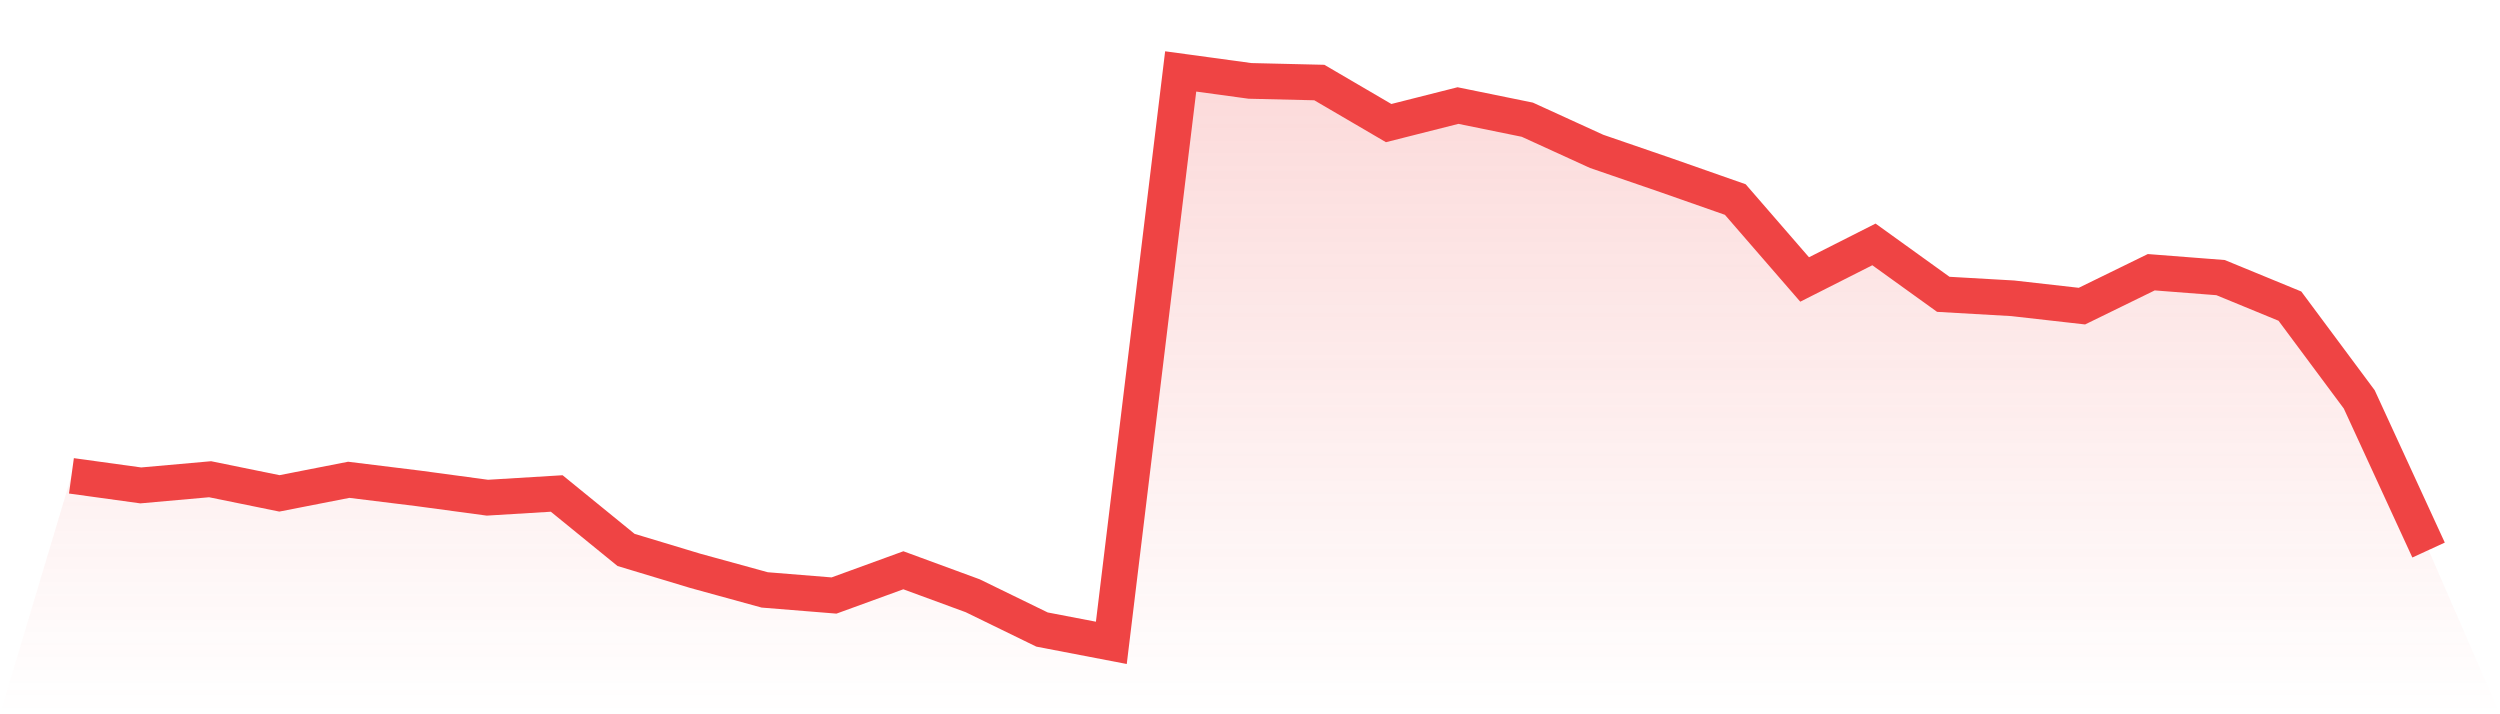
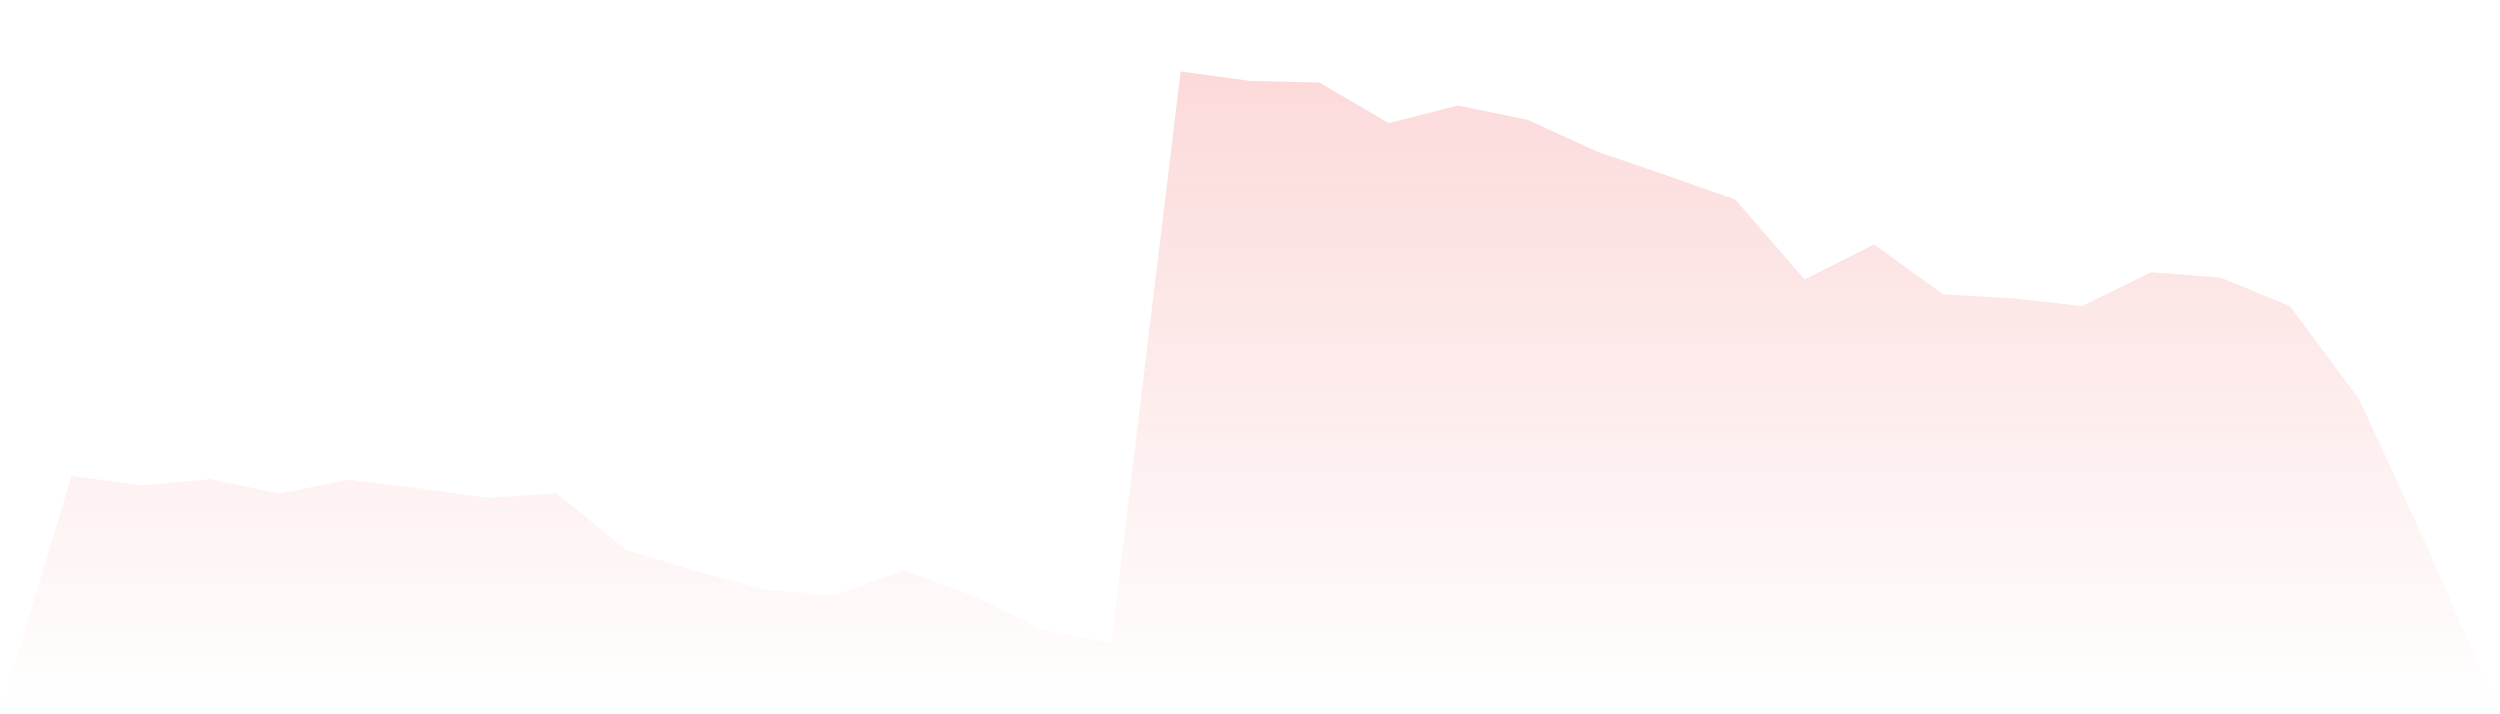
<svg xmlns="http://www.w3.org/2000/svg" viewBox="0 0 140 40">
  <defs>
    <linearGradient id="gradient" x1="0" x2="0" y1="0" y2="1">
      <stop offset="0%" stop-color="#ef4444" stop-opacity="0.2" />
      <stop offset="100%" stop-color="#ef4444" stop-opacity="0" />
    </linearGradient>
  </defs>
  <path d="M4,26.647 L4,26.647 L7.882,27.183 L11.765,26.837 L15.647,27.629 L19.529,26.869 L23.412,27.347 L27.294,27.871 L31.176,27.635 L35.059,30.796 L38.941,31.968 L42.824,33.035 L46.706,33.349 L50.588,31.935 L54.471,33.362 L58.353,35.254 L62.235,36 L66.118,4 L70,4.53 L73.882,4.622 L77.765,6.893 L81.647,5.911 L85.529,6.703 L89.412,8.477 L93.294,9.812 L97.176,11.174 L101.059,15.651 L104.941,13.687 L108.824,16.482 L112.706,16.704 L116.588,17.143 L120.471,15.245 L124.353,15.546 L128.235,17.143 L132.118,22.366 L136,30.803 L140,40 L0,40 z" fill="url(#gradient)" />
-   <path d="M4,26.647 L4,26.647 L7.882,27.183 L11.765,26.837 L15.647,27.629 L19.529,26.869 L23.412,27.347 L27.294,27.871 L31.176,27.635 L35.059,30.796 L38.941,31.968 L42.824,33.035 L46.706,33.349 L50.588,31.935 L54.471,33.362 L58.353,35.254 L62.235,36 L66.118,4 L70,4.53 L73.882,4.622 L77.765,6.893 L81.647,5.911 L85.529,6.703 L89.412,8.477 L93.294,9.812 L97.176,11.174 L101.059,15.651 L104.941,13.687 L108.824,16.482 L112.706,16.704 L116.588,17.143 L120.471,15.245 L124.353,15.546 L128.235,17.143 L132.118,22.366 L136,30.803" fill="none" stroke="#ef4444" stroke-width="2" />
</svg>